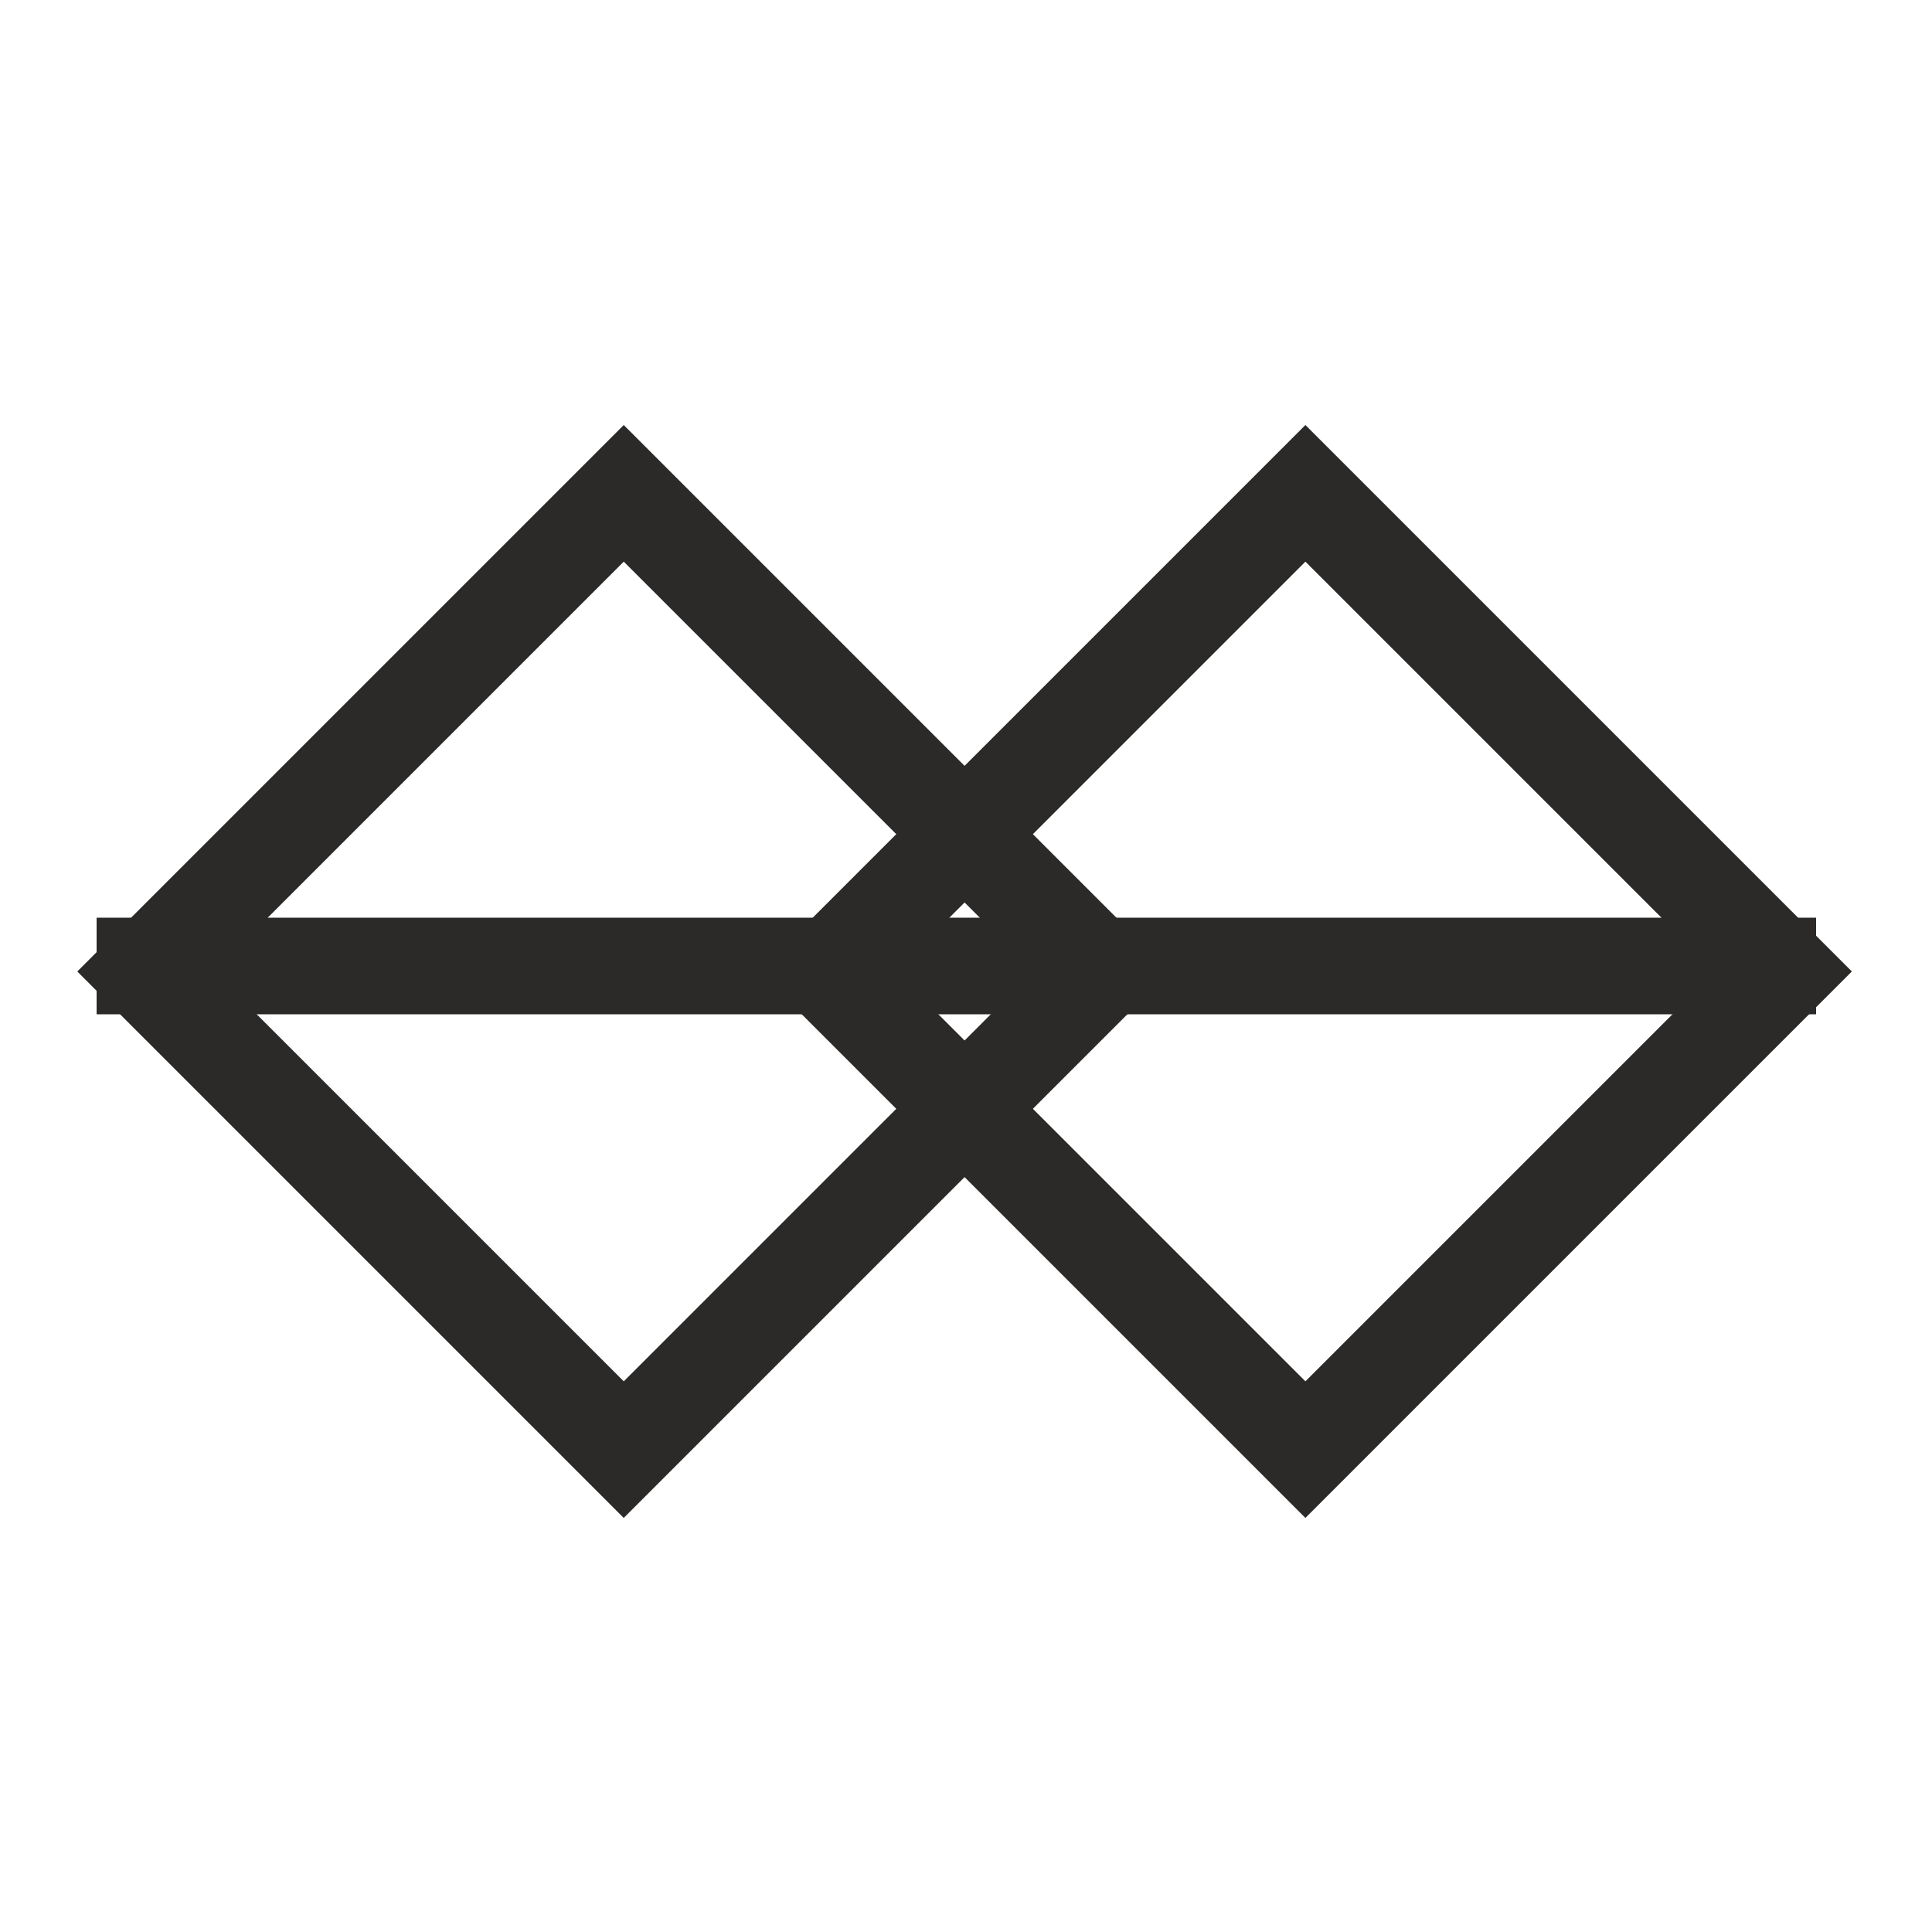
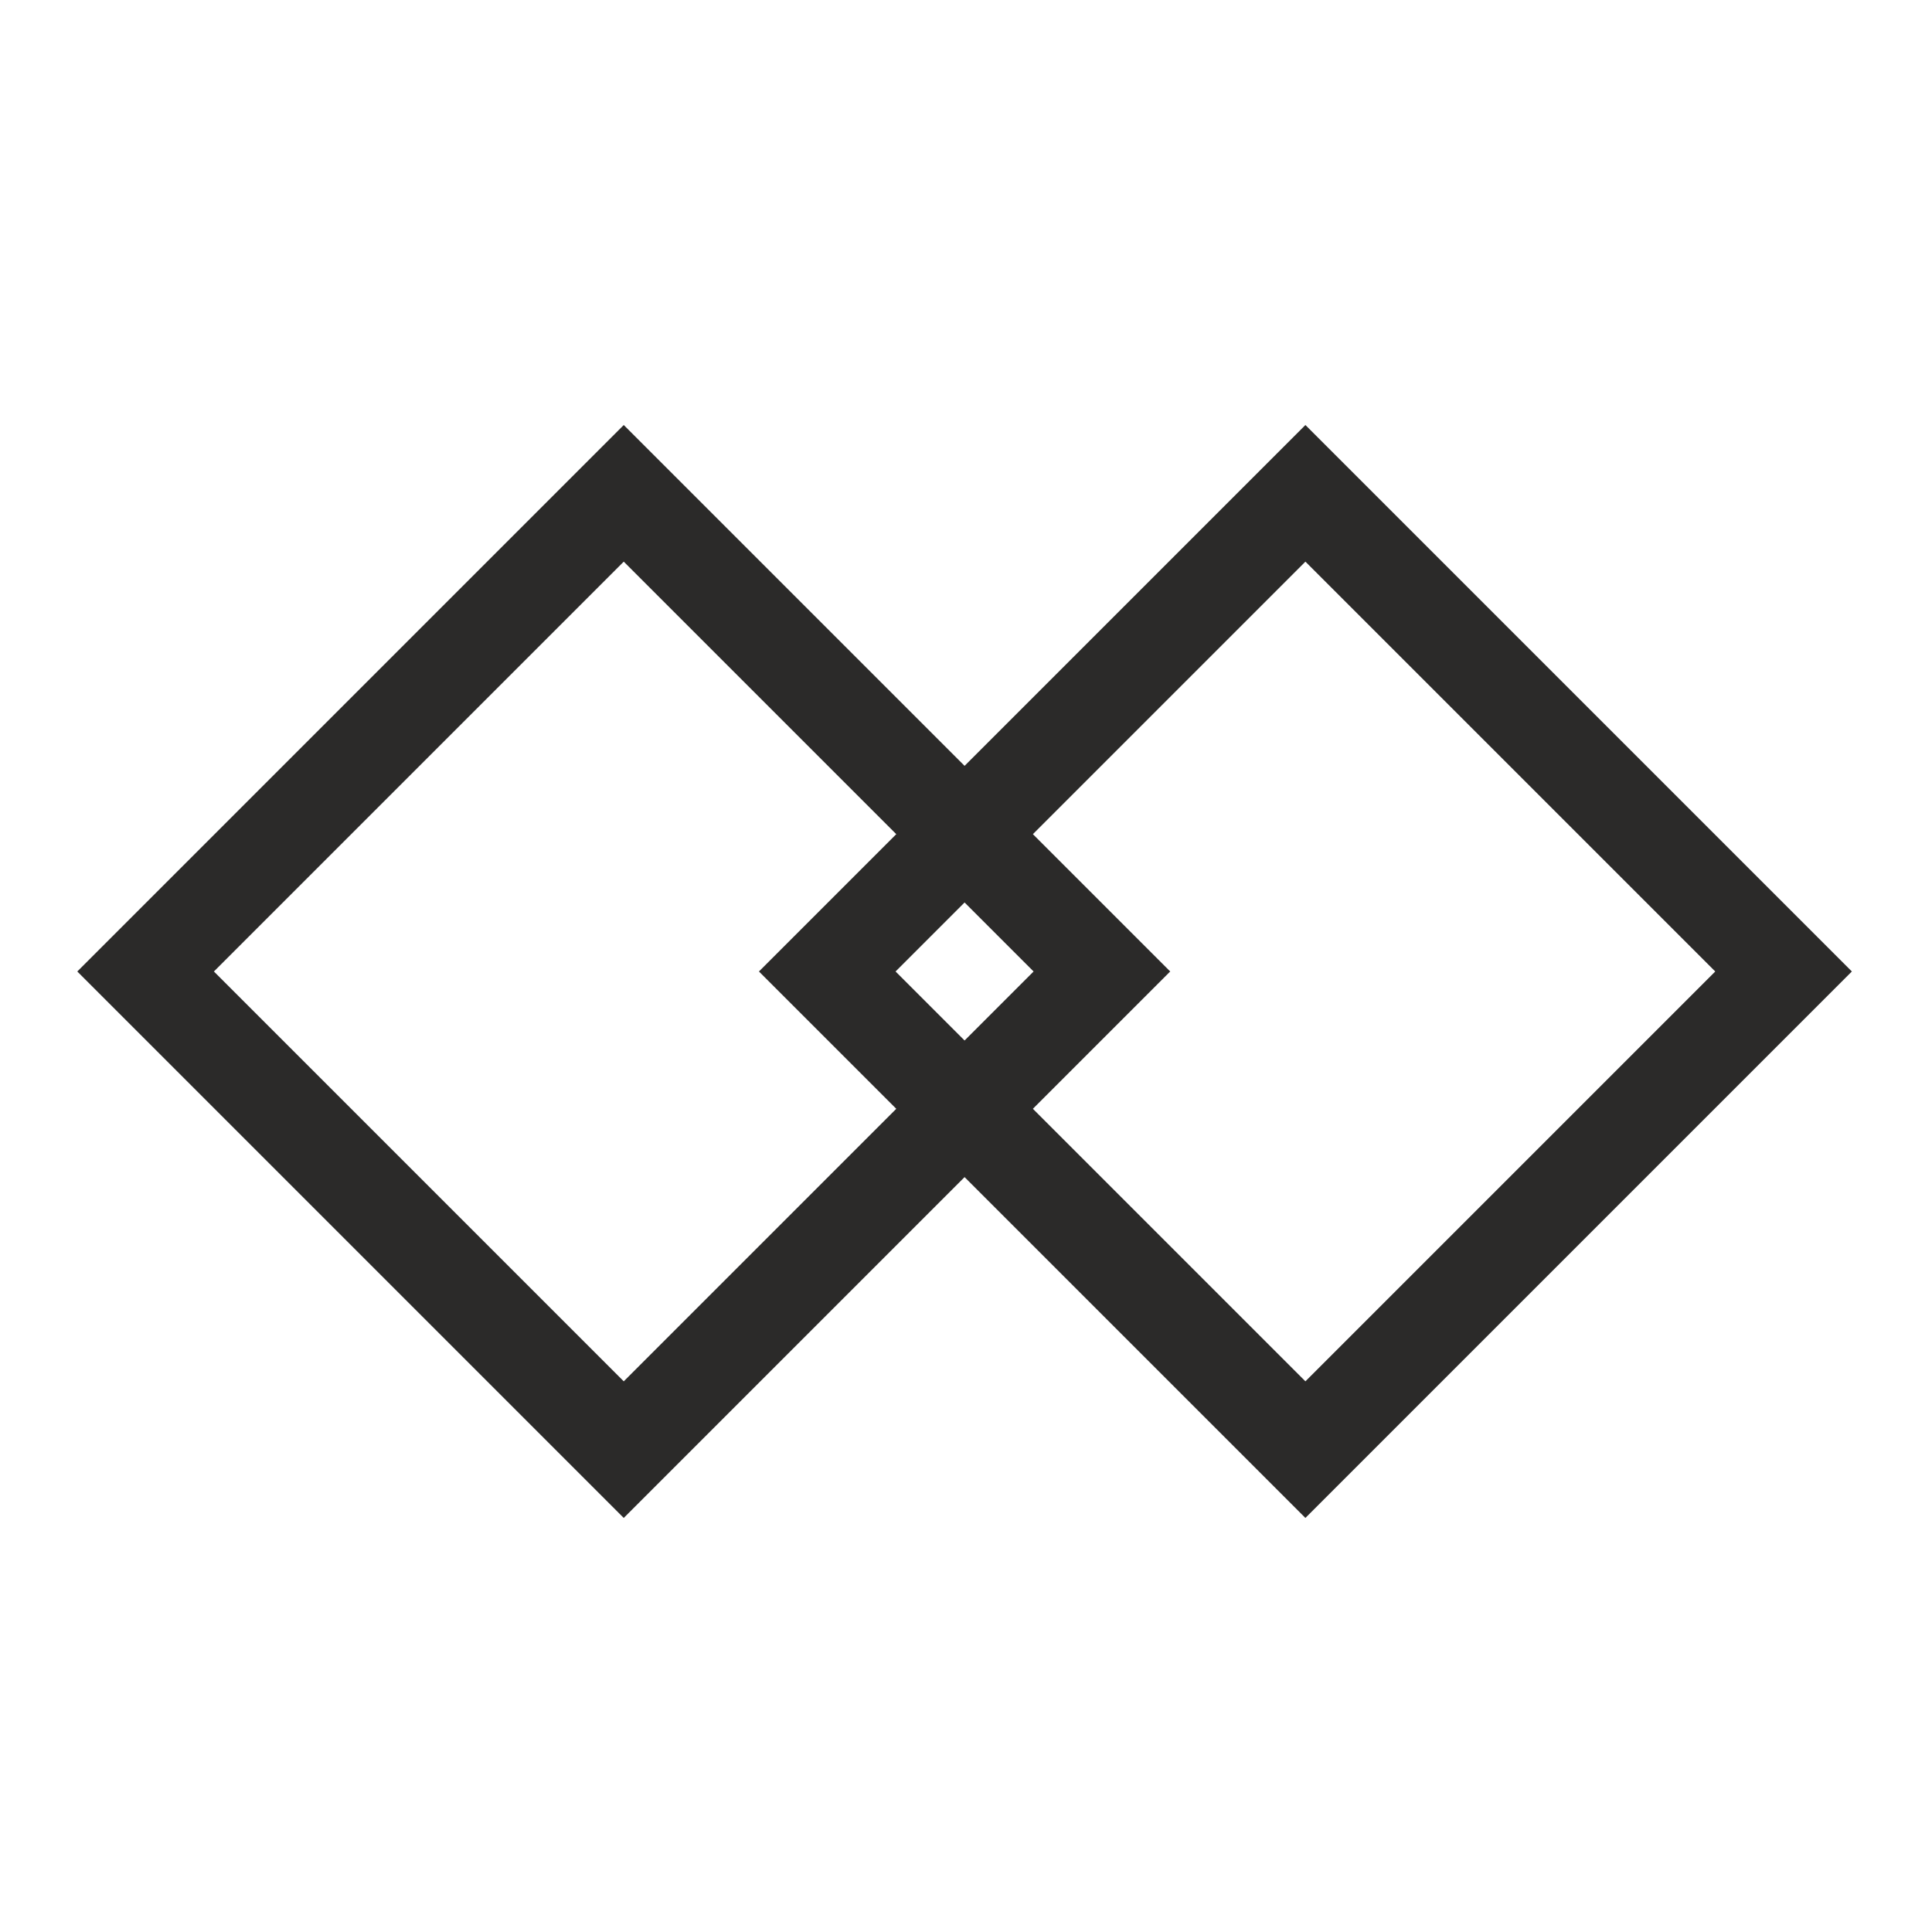
<svg xmlns="http://www.w3.org/2000/svg" width="40" height="40" viewBox="0 0 40 40" fill="none">
  <rect x="12.914" y="10.214" width="14" height="14" transform="rotate(45 12.914 10.214)" stroke="#2B2A29" stroke-width="2" />
  <rect x="27.027" y="10.214" width="14" height="14" transform="rotate(45 27.027 10.214)" stroke="#2B2A29" stroke-width="2" />
-   <path d="M2 20H37.6" stroke="#2B2A29" stroke-width="2" />
</svg>